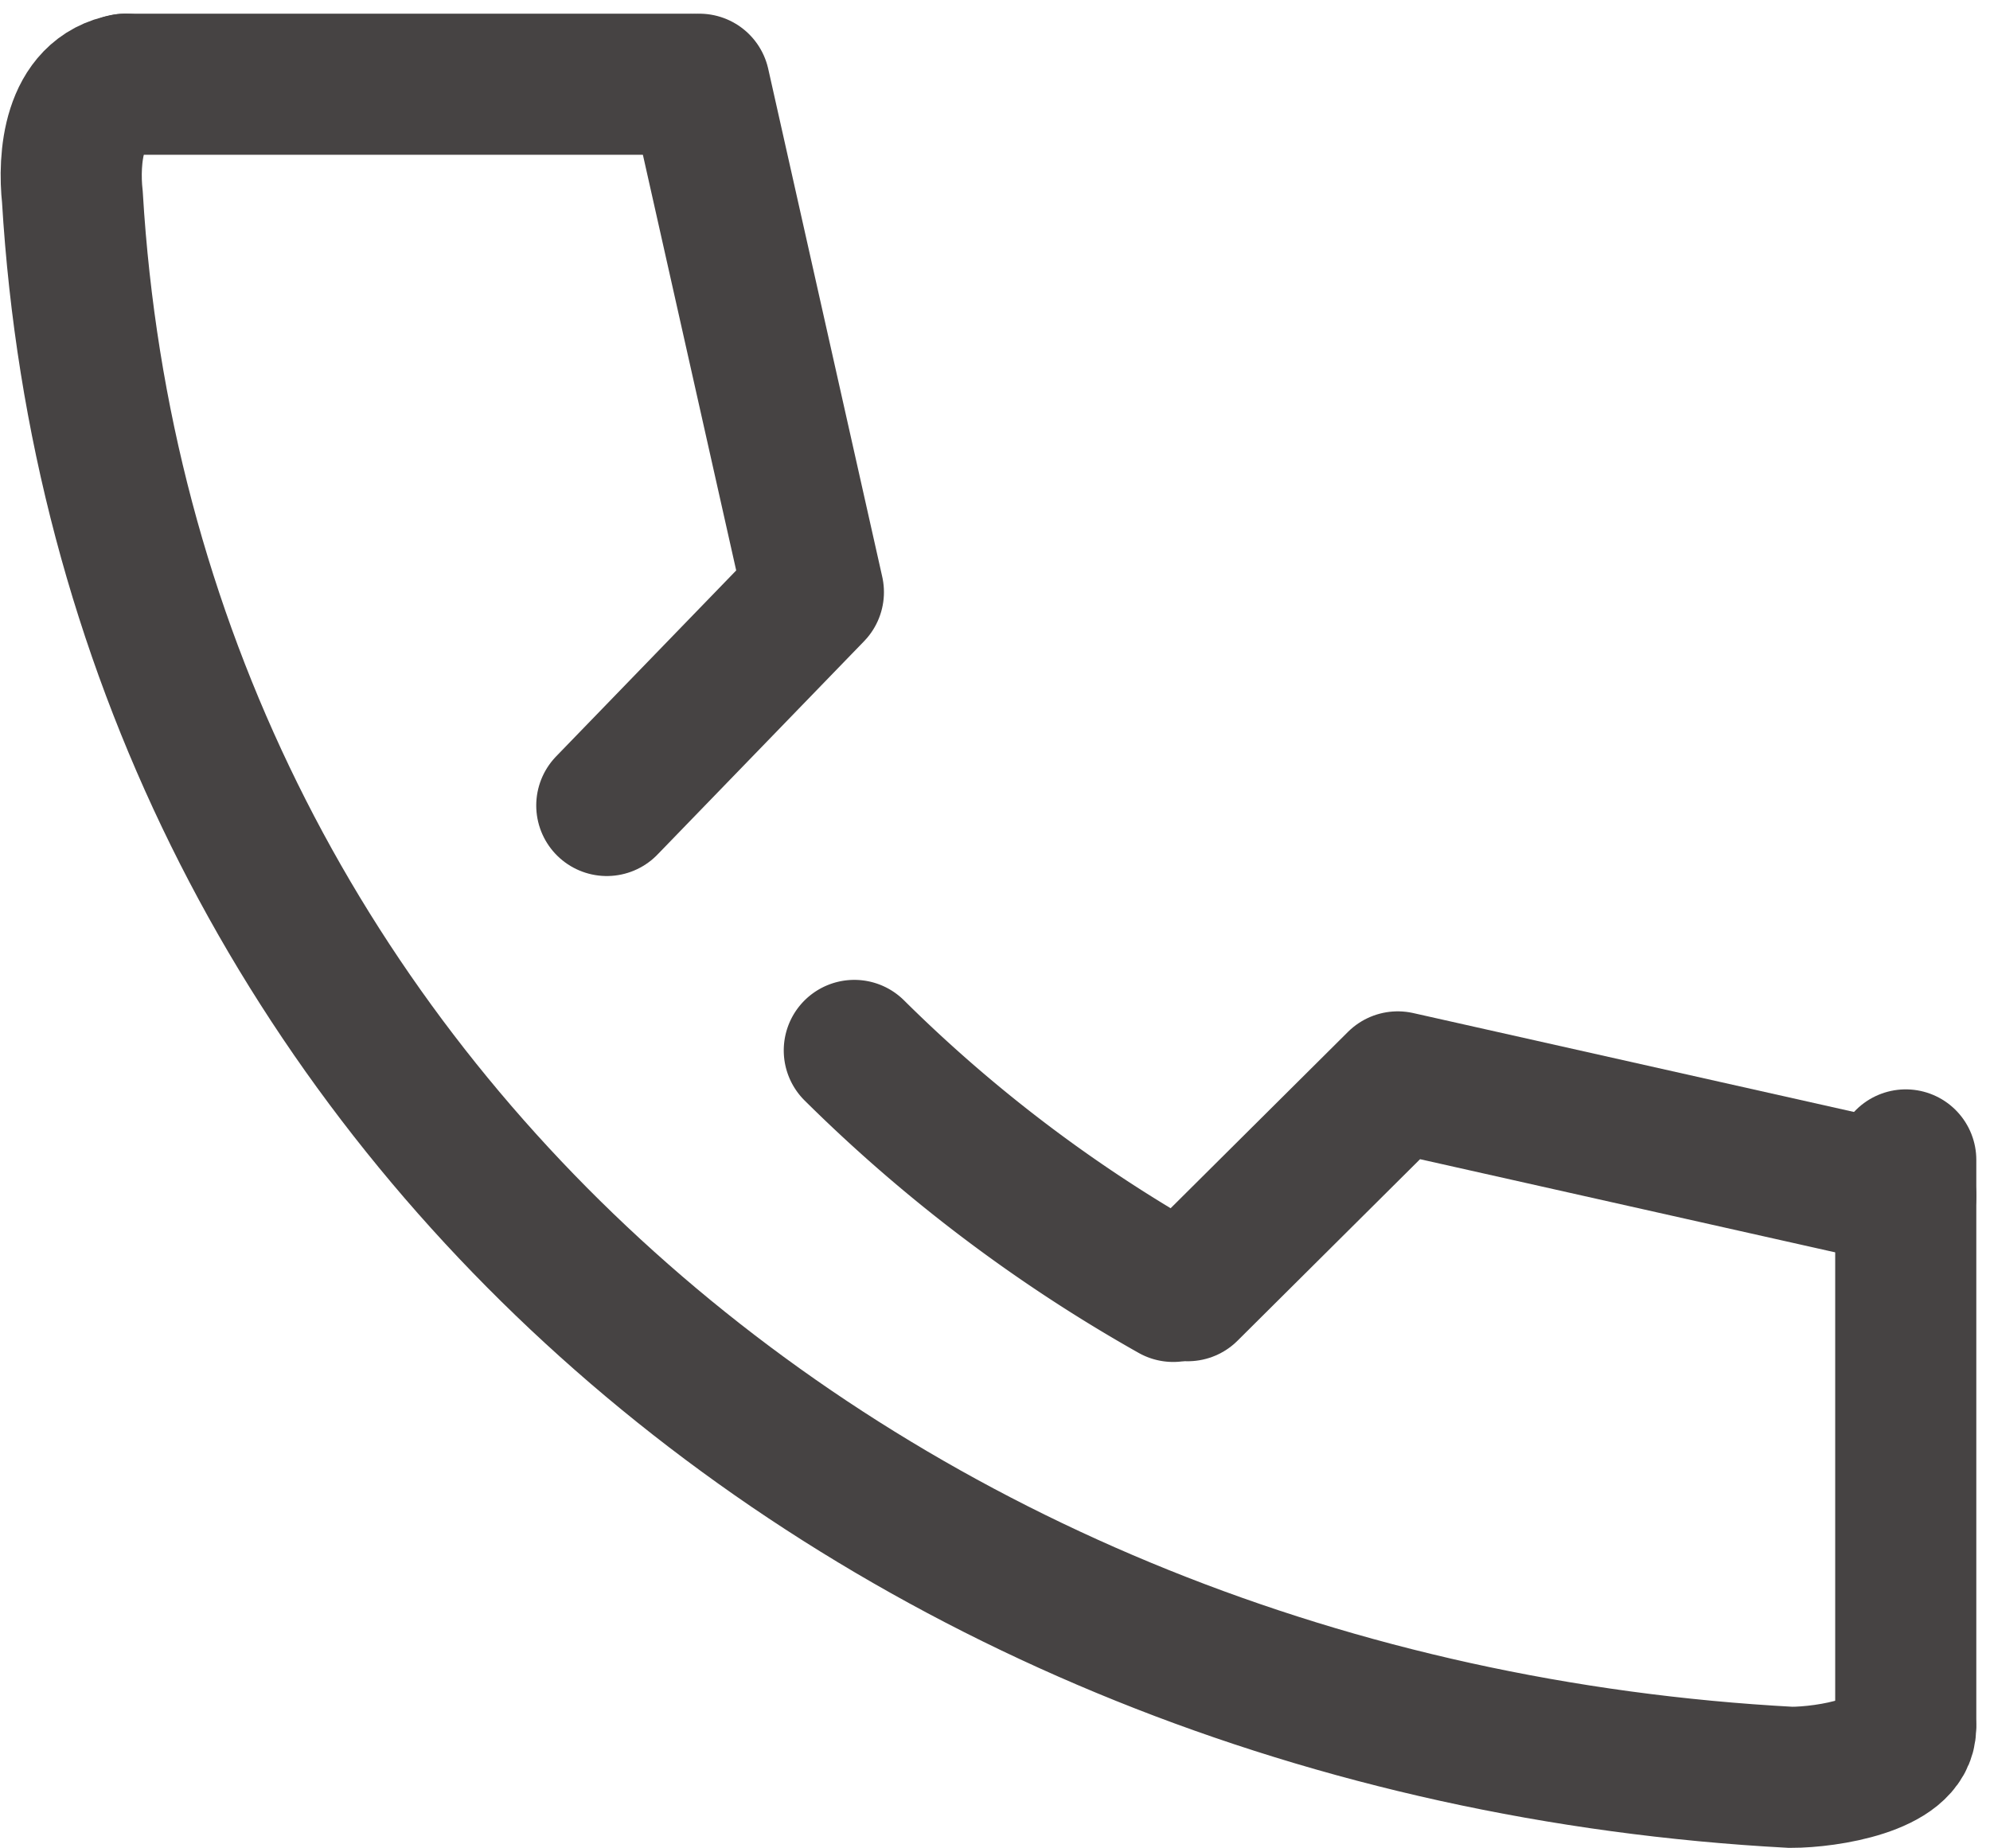
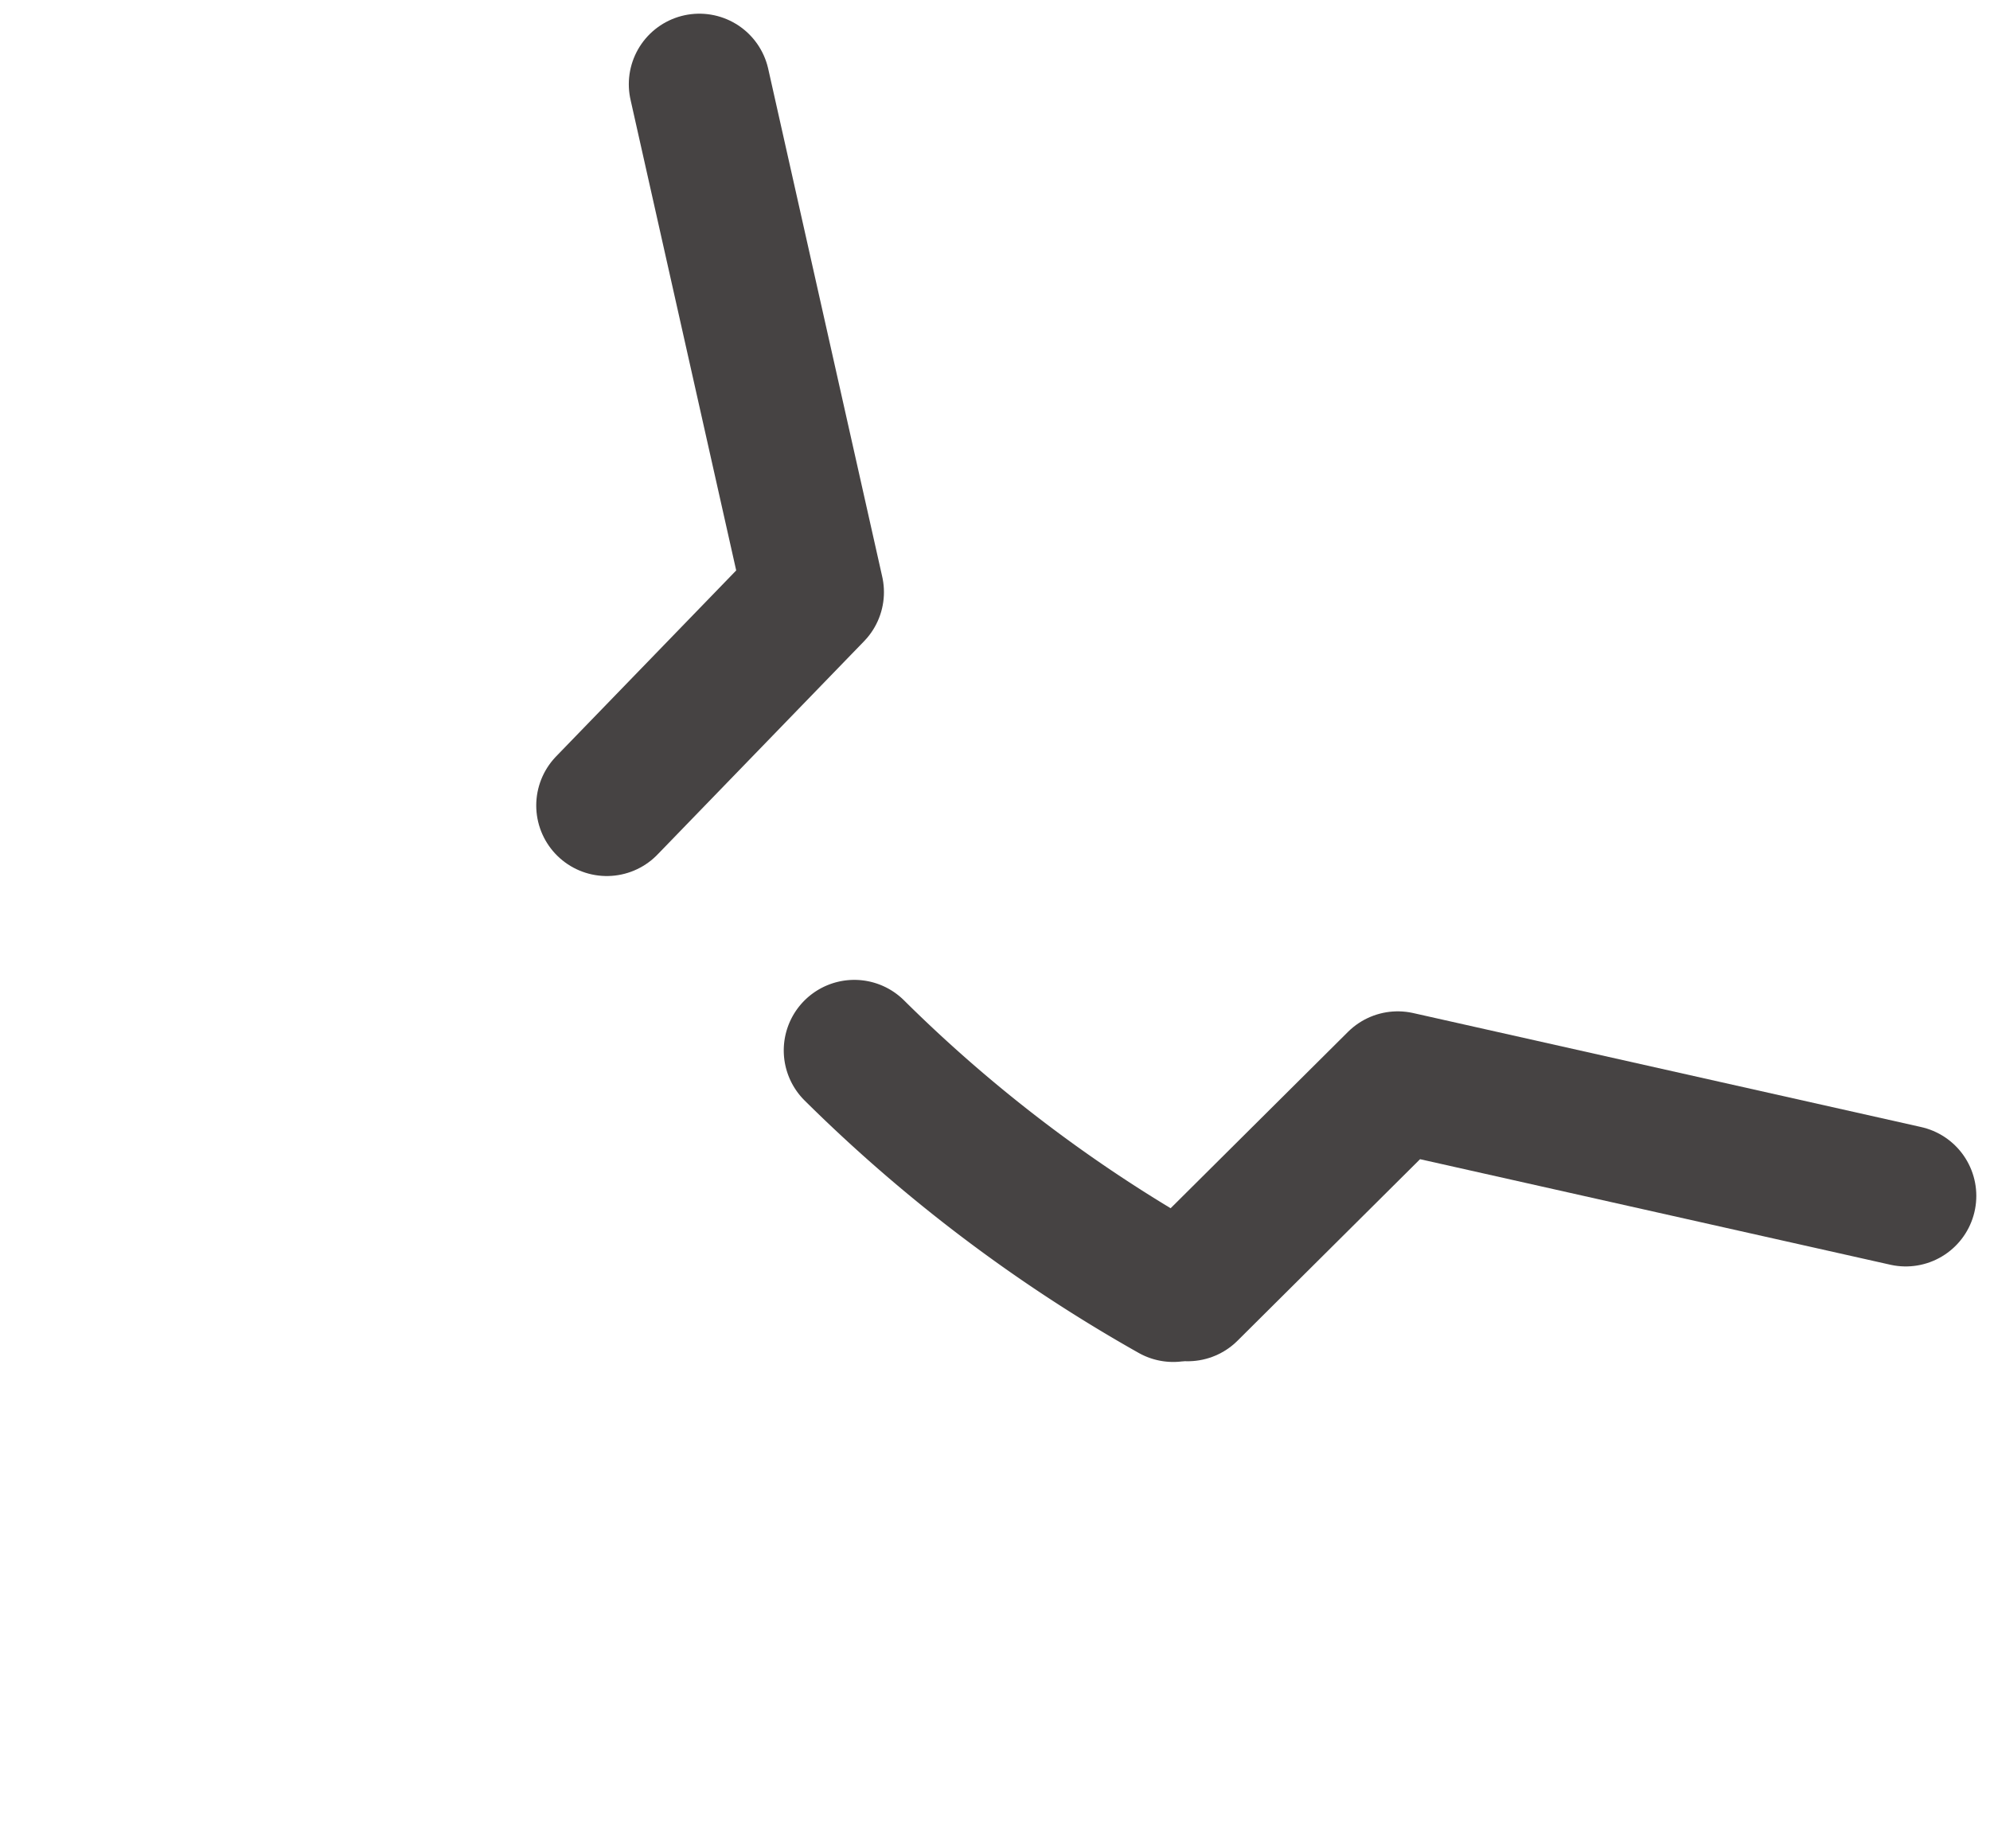
<svg xmlns="http://www.w3.org/2000/svg" width="14.102" height="13.097" viewBox="0 0 14.102 13.097">
  <g id="icon_tel" transform="translate(-8818.545 -10002.403)">
-     <path id="パス_324" data-name="パス 324" d="M8.436,8c-.378.064-.407.533-.378.8.378,6.342,5.668,10.85,12.177,11.2.264,0,.814-.09.814-.353" transform="translate(8811 9995)" fill="none" stroke="#464343" stroke-linecap="round" stroke-miterlimit="10" stroke-width="1" />
    <path id="パス_325" data-name="パス 325" d="M21.64,26.41A10.6,10.6,0,0,0,23.9,28.118" transform="translate(8802.959 9983.438)" fill="none" stroke="#464343" stroke-linecap="round" stroke-miterlimit="10" stroke-width="1" />
    <path id="パス_326" data-name="パス 326" d="M32.368,27.788l-3.6-.808L27.28,28.46" transform="translate(8799.682 9983.091)" fill="none" stroke="#464343" stroke-linecap="round" stroke-linejoin="round" stroke-width="1" />
    <path id="パス_327" data-name="パス 327" d="M18.016,8l.808,3.6L17.36,13.112" transform="translate(8805.485 9995)" fill="none" stroke="#464343" stroke-linecap="round" stroke-linejoin="round" stroke-width="1" />
-     <line id="線_12" data-name="線 12" x2="4" transform="translate(8819.43 10003)" fill="none" stroke="#464343" stroke-linecap="round" stroke-miterlimit="10" stroke-width="1" />
-     <line id="線_13" data-name="線 13" y2="4" transform="translate(8832.05 10010.624)" fill="none" stroke="#464343" stroke-linecap="round" stroke-miterlimit="10" stroke-width="1" />
  </g>
</svg>